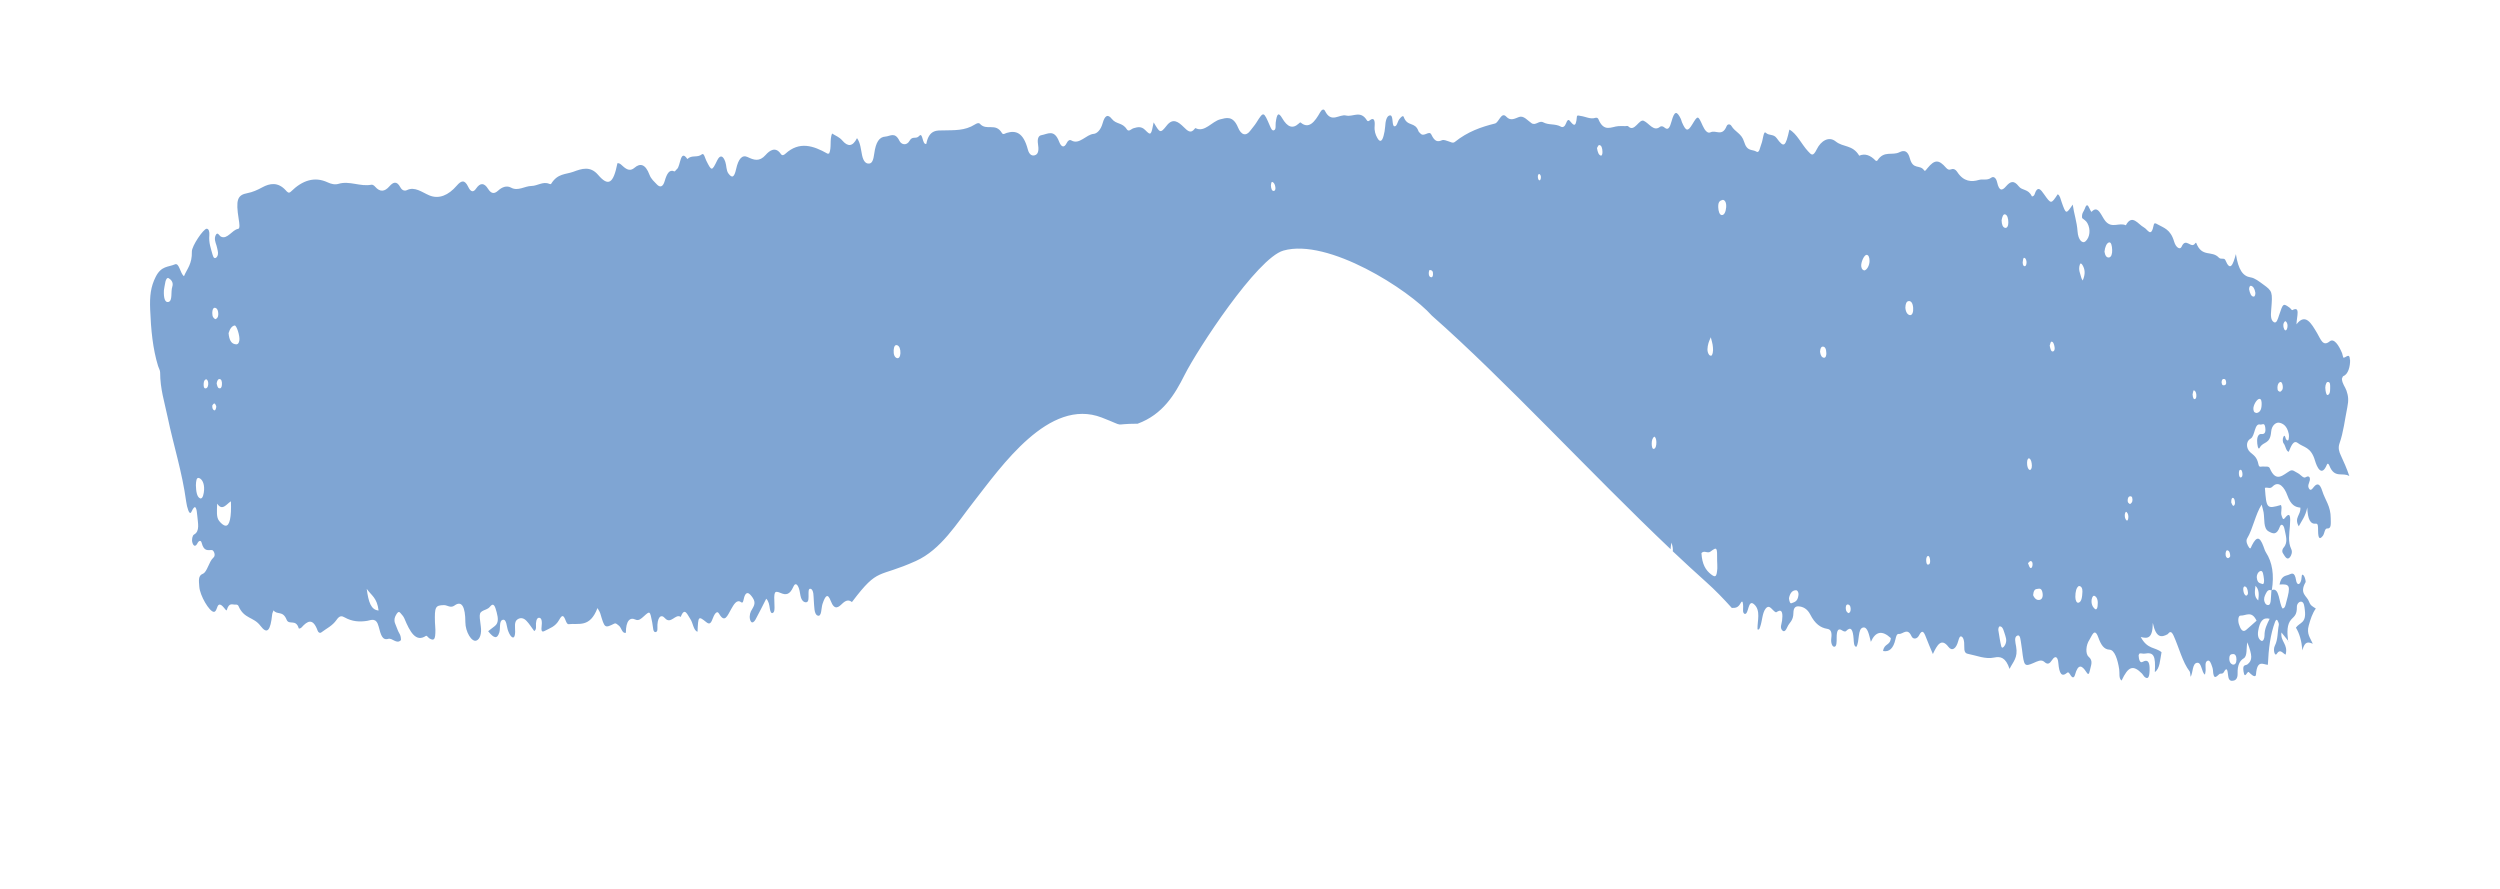
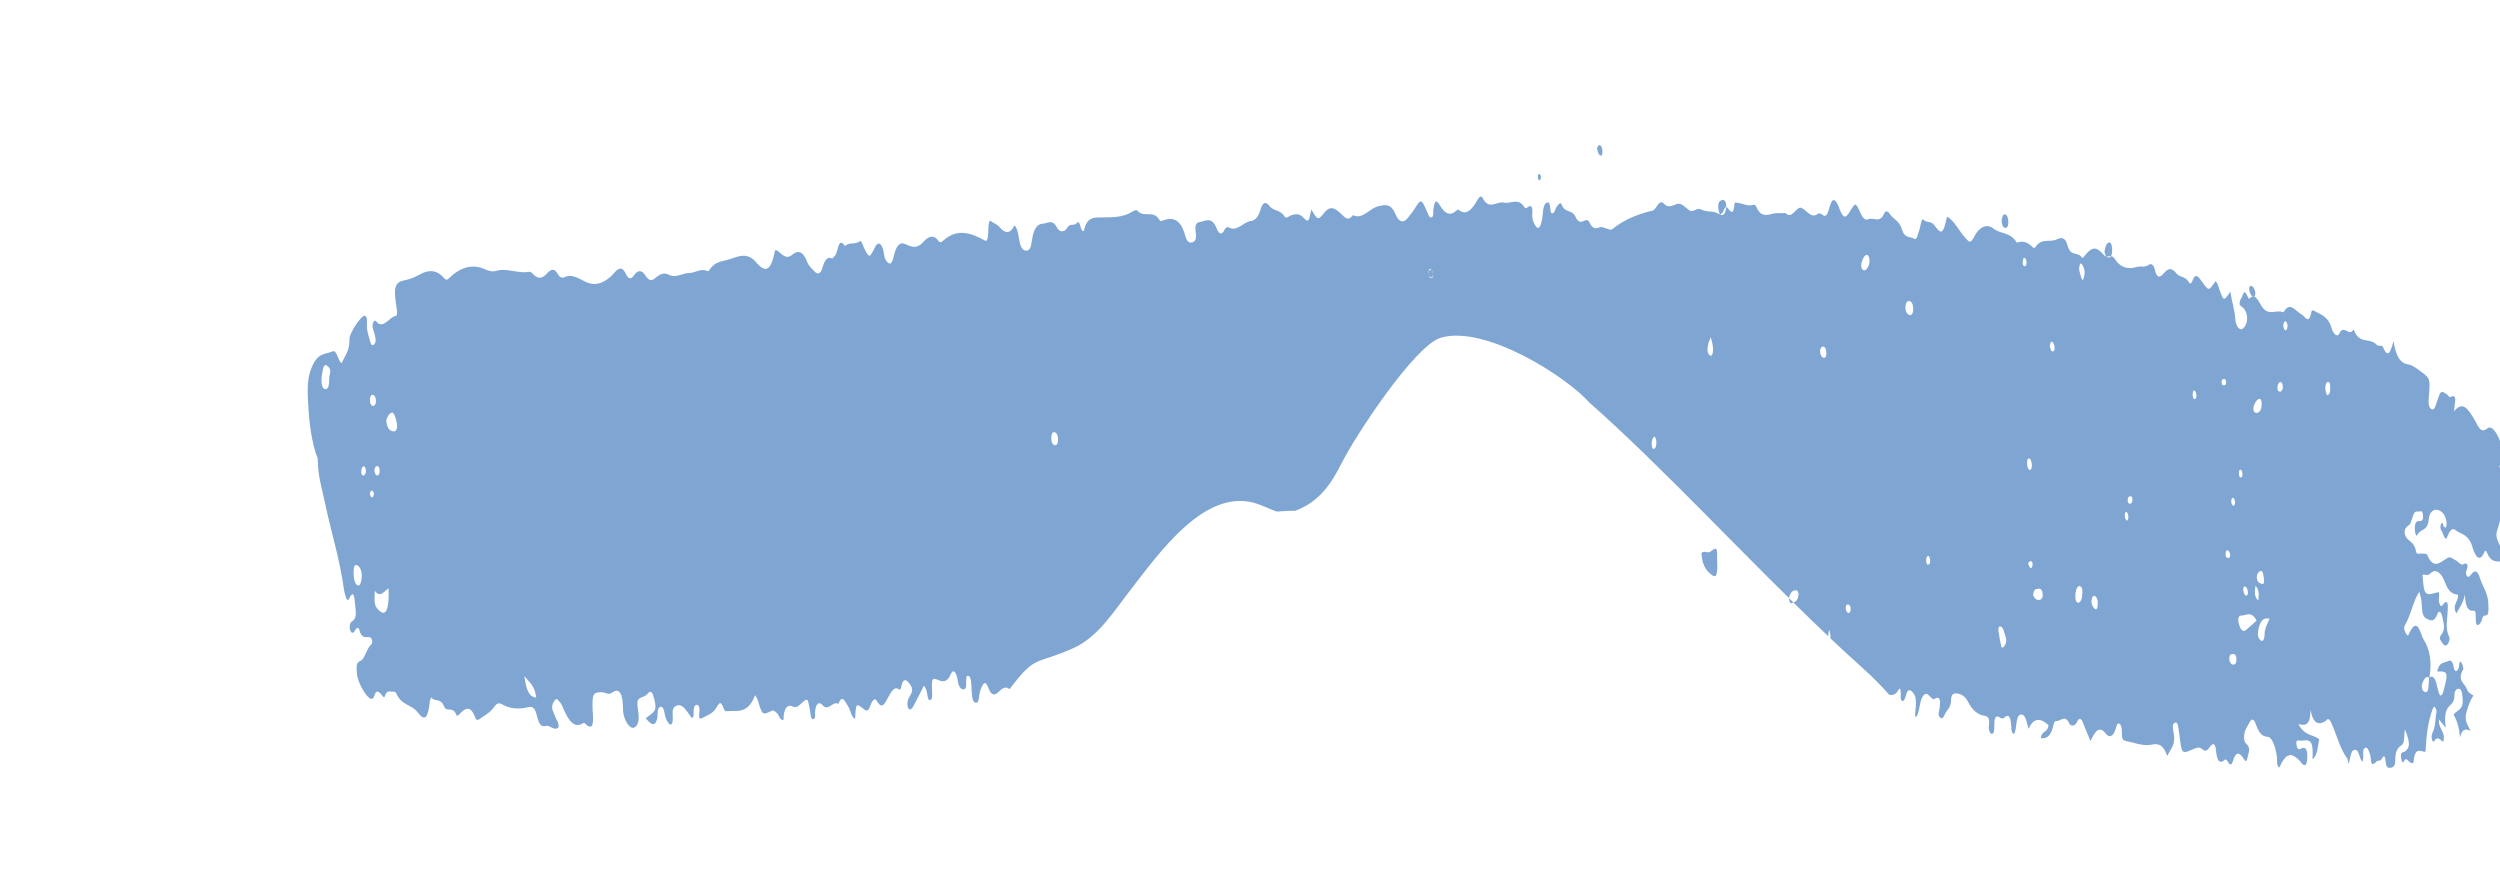
<svg xmlns="http://www.w3.org/2000/svg" id="a" viewBox="0 0 910.1 323.65">
  <defs>
    <style>.b{fill:#7fa5d3;}</style>
  </defs>
-   <path class="b" d="M833.1,233.39c-.05-.06-.09-.13-.14-.17,.01,.13,.02,.24,.03,.36l.11-.19Zm14.41-89.63c-.57,.28-.76-.71-.91-1.55-.29-1.55,.09-2.49,.49-3.08,.86-.27,1.19,.24,1.18,1.31-.02,1.28,.15,2.86-.76,3.31m-14.76-25.08c-.01,.92-.36,1.72-.87,1.58-.24-.06-.55-.84-.63-1.39-.15-.98,.2-1.61,.68-1.97,.49,.24,.84,.85,.83,1.78m-2.68,23.96c-.55-.14-1.04-.3-1-1.53,.02-.99,.34-1.69,.84-1.96,.55-.3,.93,.25,1.07,1.22,.22,1.52-.37,1.91-.91,2.27m-6.75,4.48c-.01,2.3-.83,3.11-1.9,3.24-.5-.14-1.01-.21-1.11-1.39-.12-1.44,1.3-3.79,2.24-3.76,.69,.02,.78,1.09,.77,1.91m-2.3-40.61c.1,.68-.19,1.44-.52,1.47-.98,.08-1.46-1.17-1.75-2.7,.03-.88,.36-1.33,.72-1.23,.76,.19,1.33,1.07,1.55,2.46m-3.84,106.99c.68,.08,1.01,.93,1.15,2.08,.09,.82-.22,1.14-.62,1.29-.62-.17-.97-.98-1.08-2.1-.07-.68,.13-1.33,.55-1.28m-.84-40.97c.03,.68-.12,1.25-.65,1.34-.27-.06-.56-.35-.63-1.12-.05-.68-.03-1.48,.36-1.66,.55-.25,.86,.46,.92,1.44m-.66,51.59c1.88,.11,3.98-1.97,5.79,1.86-1.41,1.25-2.59,2.34-3.79,3.35-1.26,1.07-2.09-.28-2.65-2.13-.39-1.28-.26-3.14,.65-3.08m5.39-10.84c1.35,1.34,1.32,3.09,1.02,5.32-1.55-1.26-1.3-3.12-1.02-5.32m.99,16.4c.57-3.46,1.74-5.03,4.18-4.4-1.02,2.1-1.88,3.69-1.88,6.14,0,1.06-.49,2.26-1.21,1.85-.86-.51-1.41-1.61-1.09-3.58m1.46-17.09c-.75-.33-1.76-.16-1.97-2.38,0-1.31,.62-1.97,1.11-2.24,1.2-.63,1.29,1.39,1.5,2.83,.13,.9,.02,2.08-.64,1.8m-9.37,27.48c0,1.28-.45,2.02-1.38,1.86-.56-.22-1.29-.77-1.22-2.38,.07-1.39,.81-1.42,1.42-1.44,.71-.03,1.19,.68,1.18,1.96m-.53-57.13c.05,.74-.35,1.33-.69,1.18-.28-.13-.49-.84-.68-1.18-.01-.93,.13-1.64,.51-1.69,.55-.08,.81,.82,.85,1.69m-1.73,19.52c0,.25-.58,.8-.86,.74-.43-.11-.89-.52-.83-1.67,.1-.62,.19-1.25,.65-1.18,.7,.09,1.02,.98,1.04,2.11m-1.48-63.32c.08,.87-.32,1.03-.64,1.1-.44,.09-.91,.11-1.03-1.04,.03-.74,.27-1.17,.64-1.23,.49-.08,.93,.08,1.03,1.17m-10.86,4.56c.07,.71-.07,1.4-.44,1.56-.56,.22-.83-.46-.92-1.69,.11-.41,.26-1.48,.4-1.47,.48,.02,.87,.6,.97,1.59m-23.25,38.12c.05,1.07-.44,1.39-.9,1.7-.41-.3-.96-.41-.83-1.64,.07-.69,.34-1.09,.72-1.17,.48-.11,.97-.03,1,1.1m-2.04,4.7c.42,.47,.66,1.2,.52,2.15-.09,.63-.34,1.14-.73,.69-.42-.46-.62-1.2-.52-2.16,.15-.6,.35-1.12,.73-.68m-5.34-95.57c.06,1.48-.31,2.71-1.19,2.81-.77,.08-1.38-.58-1.61-2.11,.18-1.72,.76-3.05,1.57-3.35,.89-.35,1.18,1.29,1.22,2.65m-5.3,129.72c-.12,1.07-.54,1.42-1.03,.99-.79-.69-1.33-1.77-1.14-3.38,.26-1.23,.68-1.56,1.17-1.28,.96,.55,1.21,1.91,1,3.66m-5.41-118.5c-.31-.58-.43-.71-.48-.9-.37-1.59-1.26-3.03-.55-4.97,.23-.65,.66-.24,.92,.19,.96,1.55,1.14,3.28,.1,5.68m-1.38,111.19c.91,.02,1.33,.88,1.28,2.08-.08,1.77-.27,3.77-1.47,4.01-.63,.13-1.11-.87-1.11-2.11,0-1.91,.37-3.46,1.29-3.98m-8.84-86.88c.12,.73-.1,1.34-.5,1.47-.79,.27-1.02-.85-1.28-2.1,.18-.47,.33-1.37,.55-1.42,.72-.16,1.06,.92,1.24,2.05m-4.39,89.49c.22,1.39-.24,2.19-.92,2.4-1.01,.3-1.9-.24-2.52-1.67,.13-1.66,.69-2.19,1.3-2.24,.81-.09,1.81-.63,2.15,1.52m-3.72-9.91c-.14,.69-.54,.98-.87,.6-.27-.3-.44-.95-.73-1.63,.4-.33,.69-.8,.98-.77,.53,.06,.86,.71,.63,1.8m-.19-36.54c.03,1.2-.5,1.74-.89,1.53-.57-.28-.89-1.36-.86-2.59-.01-1.12,.4-1.77,.86-1.53,.57,.32,.85,1.4,.89,2.59m-1.94-74.16c0,.69-.13,1.4-.49,1.53-.52,.19-.93-.32-.92-1.39,.02-.58,.26-1.61,.42-1.63,.47-.05,.87,.44,.99,1.48m-6.63-14.35c.01,1.33-.47,2.11-1.18,1.97-.86-.17-1.24-1.26-1.27-2.76,.22-1.2,.54-2.3,1.24-2.16,.85,.17,1.2,1.5,1.21,2.95m-1.07,150.54c.49,1.34,.36,2.59-.32,3.58-.38,.58-.96,1.12-1.21,.09-.45-1.82-.7-3.8-1.05-5.84-.01-.65,.19-1.33,.56-1.33,1.2-.02,1.49,2.02,2.02,3.49m-27.82-26.07c-.7,.35-.9-.24-.98-.92-.11-.95,0-1.88,.55-2.11,.38-.17,.68,.43,.79,1.12,.16,1.01,.01,1.77-.36,1.91m-5.76-93.36c.12,1.53-.34,2.75-1.17,2.64-.84-.11-1.54-1.03-1.67-2.68,.03-1.48,.45-2.29,1.09-2.41,.93-.19,1.62,.63,1.75,2.46m-15.88-17.09c0,1.64-.97,3.33-1.91,3.46-.5-.14-.97-.44-1.11-1.45-.2-1.45,1.06-4.25,1.95-4.23,.7,0,1.07,.93,1.07,2.23m-6.88,126.44c.08,.99-.22,1.61-.76,1.77-.45-.22-.91-.6-1-1.52-.1-.99,.16-1.7,.75-1.64,.48,.03,.94,.39,1.01,1.39m-8.84-92.93c.02,.9-.23,1.75-.85,1.72-.82-.06-1.28-.87-1.45-2.19,.09-1.2,.37-1.82,.93-1.86,.86-.09,1.34,.79,1.36,2.34m-10.14,88.07c-.28,2.53-1.55,2.57-2.55,3-.49,.22-.82-.74-.91-1.83,.44-2.19,1.44-2.89,2.57-2.9,.52-.02,1.01,.77,.9,1.74m-26.32-141.24c-.12,1.66-.7,3.05-1.66,2.92-.78-.09-1.18-1.39-1.24-2.86-.08-2.23,.8-2.41,1.68-2.68,.84,.09,1.32,1.14,1.21,2.62m-3.29,128.8c0,.92,.13,1.85,.07,2.75-.22,3.17-.69,3.41-2.29,2.16-1.93-1.5-3.27-3.63-3.49-7.75,1.1-1.12,2.18,.28,3.27-.52,2.45-1.82,2.47-1.67,2.44,3.36m-1.93-74.84c-.16,.3-.75,.17-.99-.16-.89-1.18-.64-2.78-.23-4.29,.15-.57,.41-1.04,.84-2.1,.37,1.48,.57,2.05,.66,2.68,.2,1.36,.33,2.81-.28,3.87m-20.19,31.66c.03,1.23-.28,2.32-.94,2.43-.57,.09-.75-.96-.76-1.91-.01-1.25,.33-2.11,.93-2.56,.58,.25,.74,1.14,.77,2.04m-19.63-105.65c.01,.66-.16,1.39-.57,1.31-.78-.17-1.19-1.25-1.42-2.76,.23-.35,.48-1.06,.75-1.07,.85-.06,1.23,1.04,1.25,2.53m-22.44,9.53c-.12,.71-.43,.99-.78,.62-.16-.19-.3-.69-.31-1.06-.01-.76,.2-1.22,.65-1.04,.35,.28,.55,.77,.44,1.48m-39.25,34.94c-.02,.71-.24,1.18-.66,1.12-.5-.06-.91-.44-.89-1.52,.02-.71,.27-1.17,.34-1.15,.85,.09,1.25,.44,1.21,1.55m-57.39-31.69c.12,.79-.13,1.31-.51,1.37-.76,.11-1.05-.77-1.11-2.02,.1-.68,.13-1.47,.66-1.18,.49,.27,.83,.88,.96,1.83m-136.5,60.46c-.04,1.17-.53,2.02-1.28,1.77-.84-.28-1.27-1.31-1.17-2.89,.08-1.26,.48-2.05,1.25-1.8,.87,.27,1.26,1.48,1.2,2.92m-189.96,93.66c-2.73-.21-3.69-3.01-4.32-7.89,1.78,2.53,3.73,3.19,4.32,7.89m-50.68-98.39c-.27,1.74-1.07,1.56-1.77,1.39-1.18-.28-1.96-1.5-2.16-3.98,.47-1.61,1.25-2.62,2.2-2.78,.72-.13,1.96,3.85,1.73,5.37m-3.08,58.62c.23,5.78-.47,9.06-1.97,8.89-.79-.08-1.63-.87-2.31-1.72-1.07-1.33-.82-3.5-.73-6.31,1.9,2.87,3.38,.14,5.02-.85m-3.29-42.33c-.09,1.04-.51,1.34-1.04,1.18-.54-.16-.71-.98-.87-1.8,.16-.93,.5-1.56,1-1.56,.72,0,1.03,.9,.91,2.18m-1.33-25.57c-.03,.95-.55,1.45-1.06,1.61-.62-.33-1.14-.85-1.12-2.27,.02-1.03,.27-1.86,.84-1.88,.86-.02,1.4,.93,1.34,2.54m-2.15,32.95c.21-.21,.52-.74,.78-.66,.27,.09,.69,.92,.65,1.23-.11,.79-.41,1.66-.98,1.12-.28-.25-.57-.71-.45-1.69m-1.51-7.58c-.07,.98-.49,1.44-1,1.44-.64-.02-.71-.92-.65-1.82,.06-.98,.44-1.42,.95-1.53,.54,.25,.77,1.01,.71,1.91m-1.5,38.32c-.08,1.28-.44,3.55-1.48,3.13-1.17-.49-1.46-2.65-1.51-4.75,.05-1.42,.16-2.98,1.14-2.64,1.17,.39,1.96,2.05,1.84,4.26m-11.57-73.9c-.64,1.82,.22,5.21-1.47,5.56-1.12,.24-1.73-1.28-1.59-4.23,.11-.63,.28-1.96,.56-3.19,.2-.84,.63-1.53,1.14-1.26,.83,.44,1.91,1.53,1.35,3.13m792.75,26.59c-.08-2.76-1.49-.71-2.33-.77-.19-.02-.31-1.12-.52-1.64-1.17-2.83-2.94-5.62-4.55-4.28-2.43,2-3.21-.76-4.56-3.05-2.08-3.49-4.23-7.43-7.5-3.17,.09-2.86,1.51-6.76-1.47-5.19-.27,.13-.64-.6-.99-.85-2.41-1.72-2.4-1.69-3.88,2.75-.44,1.33-.9,3.17-1.94,2.46-1.05-.71-1.12-2.18-.92-4.45,.55-6.55,.45-6.82-2.87-9.22-1.48-1.07-3.08-2.37-4.6-2.59-2.8-.41-4.49-2.71-5.38-8.48-1.07,3.91-2.04,6.47-3.81,2.23-.45-1.07-1.6-.09-2.41-.96-2.55-2.73-6.14,.09-8.22-5.33-.04-.09-.26-.06-.32,.05-1.48,2.43-3.41-2.34-5,1.31-.54,1.25-2.09,.38-2.74-1.89-1.31-4.5-3.81-4.97-6.07-6.27-.45-.25-1.14-.73-1.33,.21-.97,4.94-2.16,1.67-3.59,.93-2.09-1.09-4.26-5.07-6.57-.77-2.44-1.14-5.06,1.29-7.42-1.5-1.54-1.82-2.62-6.08-5.05-3.42-.11,.13-.57-.73-.79-1.25-.6-1.42-1.1-1.58-1.66,.08-.37,1.1-1.25,1.64-1,3.46,.63,.57,1.4,.92,1.9,1.82,1.29,2.27,.94,5.22-.68,6.66-1.11,.98-2.67-.52-2.88-3.6-.24-3.58-1.31-6.44-1.76-9.79-2.43,3.58-2.44,3.6-4.02-.85-.41-1.14-.63-2.54-1.45-2.9-2.39,3.61-2.4,3.63-4.92,.06-1.21-1.72-2.39-3.49-3.57,.14-.14,.41-.85,.73-.94,.51-1.32-2.78-3.48-1.94-4.76-3.61-1.83-2.38-3.11-1.72-4.64,.03-1.34,1.56-2.46,1.89-3.22-1.47-.38-1.72-1.34-2.3-2.18-1.67-1.46,1.1-2.97,.35-4.47,.79-2.64,.8-5.53,.68-7.85-2.87-.76-1.14-1.55-1.29-2.41-.95-.63,.25-1.14,0-1.72-.65-2.61-3-4.13-2.97-6.68,.13-.43,.51-.92,1.39-1.28,.84-1.54-2.27-4.02,0-5.18-4.36-.72-2.75-2.09-3.09-3.78-2.23-2.61,1.34-5.61-.74-8.01,2.98-.15,.24-.52,.25-.7,.06-1.88-1.94-3.84-2.7-5.94-1.77-2.45-4.09-5.79-2.95-8.59-5.21-2.44-1.97-5.34-.24-6.86,2.86-1.42,2.87-1.97,2.02-3.18,.74-2.32-2.46-4.13-6.52-6.8-7.89-1.4,6.36-1.99,6.76-4.62,3.11-1.18-1.63-2.68-.76-4.01-1.99-.79-.74-.98,2.7-1.56,4.07-.5,1.18-.71,3.5-1.8,2.83-1.52-.95-3.37,.11-4.49-3.58-.93-3.11-3.22-3.44-4.65-5.82-.37-.62-1.34-.8-1.72,.13-1.62,3.99-3.91,1.26-5.83,2.23-1.08,.54-2.08-.63-2.87-2.38-1.74-3.88-1.77-3.84-3.79-.52-1.64,2.73-2.32,2.59-3.78-.79-.15-.35-.22-.84-.39-1.17-1.48-3.06-2.33-2.95-3.38,.85-.6,2.16-1.19,3.46-2.52,2.32-.58-.49-1.17-.71-1.77-.24-2.25,1.75-3.88-1.36-5.82-2.24-1.74-.8-3.38,4.31-5.63,2.02-.29-.3-.72-.08-1.09-.09-.85-.02-1.69-.06-2.54,0-2.5,.17-5.26,2.4-7.29-2.6-.16-.41-.7-.54-1.03-.43-1.85,.63-3.64-.47-5.46-.69-.48-.06-1.26-.44-1.32,.3-.36,4.62-1.49,2.71-2.67,1.39-.5-.57-.92,.08-1.21,.88-.49,1.33-1.21,1.75-1.94,1.34-2.11-1.18-4.37-.47-6.43-1.58-1.54-.8-2.75,1.36-4.28,.3-1.43-.99-2.87-2.86-4.53-2.24-1.56,.58-3.08,1.56-4.63-.11-1.82-1.97-2.68,2.11-4.11,2.48-5.02,1.25-9.96,2.95-14.64,6.72-.72,.57-1.45,.02-2.17-.19-.84-.22-1.74-.76-2.53-.43-1.54,.66-2.59,.54-3.83-2.05-.83-1.77-2.72,1.18-4.08-.52-.2-.25-.49-.39-.61-.74-1.27-3.58-4.06-1.48-5.37-5.18-.28-.76-1.12,.19-1.63,.85-.66,.84-.87,3.01-1.99,2.49-.76-.99-.1-4.26-1.55-3.88-1.07,.27-1.49,2.08-1.6,4.14-.07,1.12-.3,2.26-.57,3.28-.58,2.21-1.41,2.38-2.32,.69-.63-1.15-1.09-2.43-.93-4.29,.18-2.23-.4-3-1.5-2.24-.47,.33-.94,.84-1.36,.14-2.31-3.71-5.03-1.09-7.52-1.69-2.57-.63-5.37,3-7.72-1.72-.44-.87-1.22-.38-1.68,.44-2.04,3.65-4.2,6.36-7.16,3.82-.16-.14-.47,.17-.69,.38-2.25,2.07-4.14,1.26-6.02-1.93-1.36-2.34-1.94-1.72-2.37,1.61-.13,1.03,.22,2.46-.65,2.78-.69,.24-1.06-.69-1.47-1.63-2.3-5.37-2.3-5.32-4.93-1.15-.64,1.04-1.4,1.82-2.09,2.78-1.7,2.4-3.46,1.66-4.57-1.01-1.84-4.48-4.32-3.52-6.5-2.98-3,.74-5.68,4.91-8.97,3.2-.09-.05-.23,.13-.33,.25-1.46,1.94-2.62,.68-4.02-.68-1.89-1.83-3.87-3.41-6.14-.52-2.37,3.03-2.5,2.67-4.76-1.15-.92,4.69-.99,4.91-3.08,2.79-1.45-1.47-2.82-1.07-4.26-.65-.83,.24-1.73,1.5-2.45,.36-1.61-2.54-3.81-1.69-5.44-3.77-1.51-1.96-2.6-1.09-3.32,1.52-.72,2.64-2.2,3.85-3.25,3.93-2.79,.21-5.24,4.1-8.15,2.4-.61-.35-1.21-.05-1.68,.9-1.04,2.13-2.09,1.34-2.79-.47-1.8-4.7-4.19-2.73-6.44-2.35-.98,.16-1.57,1.14-1.24,3.27,.27,1.69,.27,3.36-.84,3.91-1.15,.57-2.33,.09-2.87-1.99-1.66-6.33-4.48-6.96-7.65-6.03-.61,.17-1.32,.82-1.77,.06-2.36-3.95-5.55-.62-8.05-3.39-.43-.47-1.22-.08-1.78,.27-3.72,2.34-7.51,2.05-11.37,2.16-2.19,.05-5.33-.49-6.33,4.91-1.56,.47-1.18-4.51-2.62-2.87-1.13,1.29-2.41-.14-3.43,1.67-1.14,2.07-3.09,1.42-3.72,.11-1.67-3.44-3.43-1.66-5.17-1.56-2.17,.13-3.45,2.02-4.01,6.16-.28,2.05-.66,3.52-1.81,3.65-1.19,.14-2.13-.74-2.62-3-.45-2.1-.58-4.55-1.85-6.25-1.6,3.16-3.36,3.19-5.37,.84-1.1-1.28-2.46-1.72-3.71-2.53-.94,2.21-.1,5.19-1.06,7.26-.22,.02-.47,.16-.68,.03-5.09-2.87-10.17-4.56-15.23,.06-.61,.55-1.18,.84-1.71,.06-1.89-2.76-4.05-1.25-5.49,.39-2.32,2.64-4.34,1.83-6.59,.77-1.95-.93-3.34,.63-4.16,4.34-.69,3.13-1.47,3.46-2.82,1.64-.83-1.12-.66-2.9-1.12-4.21-.83-2.43-1.95-2.62-2.96-.54-1.93,3.96-2.01,3.98-3.95,.13-.49-.96-.86-2.95-1.61-2.35-1.73,1.39-3.64,.08-5.3,1.72-2.62-3.9-2.46,2.64-3.78,3.65-.34,.25-.71,.96-.98,.84-1.76-.84-2.71,.82-3.49,3.52-.65,2.26-1.75,2.4-2.85,1.23-.94-1.01-2.09-1.93-2.68-3.5-1.49-3.98-3.43-4.32-5.45-2.57-1.42,1.23-2.58,.79-3.84-.22-.78-.63-1.49-1.59-2.39-1.42-1.48,7.53-3.34,8.54-7.05,4.21-2.87-3.33-5.95-2.23-9.02-1.1-2.74,1.01-5.7,.54-8.04,4.36-.14,.22-.48,.13-.71,.03-2.22-.99-4.35,.76-6.44,.77-2.5,.02-4.92,2.02-7.49,.6-1.52-.84-3.22-.24-4.67,1.09-1.38,1.25-2.48,1.25-3.7-.68-1.38-2.21-2.84-2.24-4.33-.06-.99,1.47-1.96,1.29-2.88-.65-1.27-2.67-2.51-2.34-4.18-.39-3.02,3.5-6.5,4.99-10.01,3.5-2.68-1.14-5.24-3.28-8.08-1.91-.84,.41-1.77,.17-2.43-1.03-1.31-2.45-2.64-1.86-3.99-.32-1.71,1.97-3.41,2.15-5.17,.13-.4-.46-.93-.82-1.39-.73-3.99,.79-7.96-1.52-11.93-.33-1.38,.41-2.69,.06-4-.54-4.69-2.18-9.13-.79-13.34,3.36-.86,.84-1.34,.14-1.97-.54-2.74-2.95-5.67-2.54-8.5-.98-1.77,.96-3.51,1.74-5.34,2.08-3.73,.69-4.32,2.46-3.21,9.47,.22,1.39,.56,3.44-.2,3.55-2.19,.32-3.94,3.99-6.26,2.83-.64-.32-1.24-1.96-1.92-.52-.62,1.29-.09,2.56,.29,3.74,.19,.58,.3,1.26,.45,1.89,.23,.99,.09,1.86-.37,2.35-.62,.66-1.17,.41-1.5-.88-.6-2.26-1.44-4.31-1.18-7.12,.1-1.2-.18-2.34-.97-2.34-1.13-.02-5.45,6.28-5.39,8.33,.12,4.51-1.73,6.23-2.87,8.95-1.42-1.01-1.71-5-3.3-4.31-2.38,1.03-4.96,.49-6.99,4.53-1.83,3.63-2.22,6.96-2.02,11.93,.3,7.34,.93,14.22,2.89,20.58,.24,.77,.74,1.53,.74,2.3,0,6.01,1.61,10.87,2.72,16.22,2.16,10.39,5.3,19.98,6.77,30.87,.15,1.09,.41,2.19,.75,3.09,.24,.65,.69,1.56,1.18,.51,1.48-3.24,1.9-1.07,2.11,1.55,.2,2.57,1.03,5.59-1.2,6.79-.58,.32-.91,1.86-.59,2.92,.43,1.45,1.19,1.53,1.83,.27,.51-1.03,1.27-1.25,1.54-.21,.85,3.28,2.27,2.62,3.73,2.65,.66,.03,1.54,1.91,.57,2.75-1.66,1.39-2.26,5.26-3.86,5.89-1.83,.71-1.42,2.64-1.3,4.67,.22,3.31,3.64,9.03,5.24,9.19,1.13,.11,1.12-2.26,1.92-2.59,1.2-.51,2.64,2.7,2.86,1.94,.84-2.95,2.08-1.86,3.21-1.99,.34-.03,.85,.06,1.03,.49,2.04,4.8,5.49,3.88,8.01,7.24,2.5,3.33,3.66,1.66,4.27-4.18,.03-.41,.24-.76,.48-1.45,1.41,1.8,3.36-.06,4.78,3.41,.86,2.11,3.36-.44,4.41,3.14,.06,.19,.72,0,1.02-.33,2.12-2.38,4.13-3.61,5.86,1.18,.27,.73,.85,.99,1.34,.62,1.89-1.44,4-2.34,5.56-4.58,1.13-1.63,1.92-1.45,2.95-.87,2.68,1.52,5.39,1.69,8.17,1.25,1.47-.24,3.31-1.39,4.21,2.13,.75,2.9,1.3,5.08,3.48,4.42,1.47-.44,3.08,2.13,4.63,.44-.02-1.99-.7-2.41-1.06-3.31-.36-.92-.73-1.83-1.1-2.78-.44-1.2-.15-2.19,.33-3.01,.44-.77,.94-1.59,1.61-.77,.51,.63,1.11,1.17,1.47,2.04,2.01,4.85,4.16,8.78,7.83,6.31,.35-.24,.87,.71,1.34,.96,1.69,.95,2.11,.33,2.11-3.09,0-.93-.14-1.85-.16-2.76-.17-5.75,.18-6.22,3.25-6.31,1.28-.03,2.41,1.23,3.88,.14,2.62-1.93,3.94,.47,3.94,6.09,0,3.46,2.29,7.31,3.99,6.69,1.33-.47,1.99-2.56,1.63-5.16-.7-5.15-.7-5.13,1.98-6.22,.47-.19,.96-.47,1.35-.96,1.41-1.75,1.89-.02,2.45,2.04,.59,2.19,.71,3.93-.71,5.02-.78,.58-1.55,1.2-2.4,1.86,2.19,2.73,3.31,2.86,4.08,.43,.45-1.47-.15-4.17,1.17-4.56,1.54-.47,1.43,2.6,2.06,4.1,.23,.54,.45,1.12,.75,1.52,.87,1.2,1.7,1.26,1.77-1.22,.03-1.78-.45-3.71,.86-4.58,1.11-.74,2.22-.51,3.2,.47,1.06,1.07,1.99,2.6,2.89,3.8,.54-.36,.7-.92,.64-1.66-.12-1.59,.19-3.09,.99-3.19,1.18-.13,1.27,1.52,1.04,3.39-.24,1.96,.57,1.7,1.08,1.42,1.87-1.01,3.93-1.52,5.34-4.07,1.02-1.82,1.52-1.83,2.27,.06,.29,.76,.63,1.59,1.14,1.53,3.7-.43,7.76,1.42,10.52-5.86,.36,.69,.81,1.22,1.03,1.96,1.6,5.38,1.59,5.43,5.07,3.71,.68-.33,1.14,.33,1.7,.73,.9,.63,1.22,3.06,2.55,2.57-.02-4.4,1.54-5.71,3.41-4.81,1.28,.62,2.17-.33,3.09-1.14,2.26-2.02,2.24-2.16,3.08,2.16,.18,.85,.22,1.8,.4,2.65,.14,.69,.5,1.01,.89,.9,.36-.11,.65-.32,.61-1.29-.19-4.07,1.28-5.45,2.72-3.79,2.17,2.48,3.85-1.78,5.77-.44,1.45-3.85,2.46-.68,3.53,.84,.93,1.33,1.13,4.2,2.58,4.55,.26-5.74,.27-5.82,3.28-3.41,.98,.77,1.56,.47,2.15-1.14,.57-1.56,1.56-3.46,2.39-2.04,2.1,3.65,3.02,.8,4.44-1.66,.85-1.47,1.99-3.69,3.57-2.51,.35,.27,.69,.28,.85-.55,.83-4.29,2.32-2.67,3.45-.98,1.4,2.1,.05,3.38-.69,4.86-.52,1.06-.65,2.75-.01,3.72,.48,.74,1.24,.08,1.66-.69,1.36-2.49,2.65-5.13,3.92-7.61,.91,.9,1.11,2.21,1.31,3.57,.13,.87,.42,1.86,1,1.64,.79-.28,.73-1.66,.69-2.73-.23-5.08-.12-5.57,2.27-4.56,1.84,.79,3.3,.73,4.6-2.27,.72-1.67,1.56-.88,2.08,.74,.31,.96,.39,2.21,.69,3.17,.41,1.28,1.18,1.78,1.89,1.74,1.06-.06,.86-1.77,.87-3.11,.01-.9-.02-1.93,.71-1.81,.57,.08,.89,.82,1.03,1.69,.14,.87,.1,1.83,.19,2.75,.18,2,.06,4.73,1.31,5.29,1.6,.69,1.33-2.65,1.85-4.21,1.1-3.25,1.92-3.93,3.01-1.06,1.39,3.63,2.89,2.18,4.15,.98,1.32-1.25,2.34-1.55,3.55-.6,.07-.09,.14-.17,.21-.27,9.53-12.58,9.09-8.36,23.08-14.69,9.17-4.14,14.86-13.68,20.92-21.4,10.18-13.01,27.56-38.23,46.75-30.81,9.54,3.71,3.16,2.24,13.05,2.24,9.18-3.38,13.5-10.59,17.1-17.77,4.68-9.3,26.39-42.52,35.95-45.25,16.27-4.64,45.7,14.25,54.05,23.67,26.3,23.14,57.97,57.58,86.91,85.02,.01-.69,.16-1.45,.3-2.38,.42,1.17,.62,2.13,.5,3.16,4.13,3.9,8.2,7.65,12.19,11.22,3.21,2.86,6.28,6.04,9.29,9.39,1.12,.02,2.24,.06,3.17-1.66,.85-1.58,.94,.09,.97,1.15,.02,1.1-.3,2.35,.6,2.7,1.49,.19,1.09-5.49,3.35-3.54,2.58,2.24,1.17,6.12,1.27,9.15,.65,.32,.78-.41,.98-.96,.76-2.07,.74-4.96,1.95-6.53,1.47-1.93,2.48,.74,3.71,1.26,.22,.08,.48-.17,.71-.3,1.76-.98,1.89,1.07,1.6,3.36-.16,1.28-.87,2.54,.07,3.54,.76,.79,1.34-.06,1.87-1.26,.74-1.69,2.16-2.15,2.19-5.13,.02-1.86,.78-2.4,1.83-2.35,1.66,.08,3.25,.92,4.3,2.97,1.74,3.44,3.78,4.83,6.15,5.21,1.17,.19,1.85,.92,1.5,3.5-.21,1.59,.33,3.03,1.07,3.03,.96,.02,.89-1.93,.89-3.2-.01-2.95,.64-3.68,2.05-2.71,.43,.28,1.05,.54,1.4,.17,1.77-1.81,2.48-.46,2.72,2.84,.09,1.25,.06,2.76,.98,2.95,1.28-1.89,.39-6.61,2.46-7.05,1.69-.36,2.2,2.76,2.84,5.21q2.55-5.76,7.27-1.36c-.24,2.84-2.41,1.83-2.82,4.7q3.39,.66,4.5-4.25c.26-1.14,.48-2.05,1.26-1.97,1.52,.14,3.09-2.46,4.6,.85,.54,1.2,2.01,1.1,2.73-.32,1.12-2.21,1.75-1.37,2.5,.63,.77,2.07,1.64,3.99,2.54,6.16,1.55-3.33,3.1-6,5.67-2.6,1.25,1.64,2.78,.79,3.56-2.13,.32-1.14,.6-2.04,1.34-1.56,.51,.33,.72,1.18,.82,2.13,.16,1.63-.37,3.74,1.24,4.06,3.24,.62,6.46,2.08,9.73,1.37,2.24-.47,4.16-.06,5.55,4.15,1.28-2.64,3.13-4.02,2.39-8.18-.28-1.58-.79-3.41,.42-3.95,1.14-.52,1.2,1.7,1.45,3.17,.12,.66,.21,1.34,.29,2,.72,5.98,.87,6.22,4.15,4.81,1.33-.57,2.82-1.45,3.94-.43,1.28,1.18,1.98,.65,2.92-.76,.93-1.42,1.99-1.4,2.2,1.17,.34,4.01,1.25,5.24,3.24,3.54,.49-.41,.9,.43,1.27,1.01,.55,.87,1.2,1.03,1.55-.21,1.15-4.17,2.55-3.52,4.13-1.03,.56,.9,.97,1.12,1.29-.57,.36-1.89,1.35-3.47-.47-5.03-1.18-1.01-1.01-4.21,.31-6.14,.84-1.23,1.84-4.72,3.21-.93,.99,2.76,2.05,4.44,4.13,4.53,1.83,.06,2.96,3.61,3.5,7.12,.21,1.45-.22,3.36,.87,4.12,2.44-5.22,4.18-5.82,7.44-2.53,.33,.33,.58,.88,.91,1.17,1.25,1.07,1.78,.19,1.85-2.34,.09-2.73-.48-3.9-1.93-3.39-.58,.21-1.2,.87-1.7-.17-.22-.44-.33-1.18-.37-1.83-.01-.24,.27-.79,.43-.8,.6-.06,1.21,.17,1.8,.08,3.27-.6,4.02,.74,3.67,6.71,1.84-1.2,1.89-4.36,2.44-7.23-2.34-1.93-5.12-.93-7.57-5.54,2.54,.69,4.36,.57,4.39-5.13,1.2,5.67,3.22,5.3,5.38,4.14,.22-.13,.41-.51,.64-.65,.68-.41,1.13,.24,1.56,1.18,1.96,4.29,3.24,9.67,5.83,12.99,.23,.3,.23,1.26,.35,1.91l-.03,.13c.97-1.45,.56-5.1,2.51-5.18,1.61-.06,1.51,3.63,2.76,4.31,.12-.76,.23-1.18,.24-1.61,.02-1.29-.34-2.97,.64-3.42,.85-.41,1.31,.9,1.7,2.08,.13,.39,.29,.82,.31,1.25,.21,3.84,1.18,2.51,2.33,1.52,.45-.39,1.15,.17,1.67-.76,1.03-1.89,1.32-.88,1.53,1.26,.2,2.07,1.18,2.07,2.04,1.86,.77-.17,1.47-.87,1.41-2.59-.08-3.09,.82-4.67,2.22-5.51,1.4-.84,.87-3.65,1.32-5.84,1.89,4.89,1.89,6.53,.09,8-.72,.58-1.89-.14-1.48,2.57,.5,3.28,1.32-.33,1.96,.3,.42,.43,.85,.82,1.29,1.14,.47,.33,1.21,.63,1.3-.32,.42-5.56,2.68-3.55,4.32-3.5,.26-5.92,.92-11.06,2.6-15.58,.22-.57,.54-1.09,.89-.6,.24,.35,.58,1.23,.51,1.59-.51,2.49-.3,5.41-1.43,7.59-.82,1.58,.01,4.04,.63,3.05,1.33-2.13,2.27-.09,3.27,.25,.99-3.88-1.96-4.64-1.53-8.07,.89,1.09,1.66,2.04,2.41,2.98-.35-3.03-.48-5.98,1.25-7.81,.99-1.04,2.01-1.59,1.96-4.47-.02-1.18,.92-2.1,1.73-1.89,.9,.24,1,1.66,1.17,3.05,.61,4.88-1.87,4.39-3.25,6.39,1.31,2.13,2.04,4.73,2.37,8.24,.87-3.57,2.29-2.98,3.78-2.38-.94-2.16-2.33-3.61-1.49-6.61,.62-2.27,1.33-4.5,2.59-6.22-1.12-.74-1.92-.98-2.47-2.51-.78-2.16-3.65-2.89-1.24-7.12,.11-.17-.28-1.83-.62-2.27-1-1.29-.76,.69-.97,1.5-.58,2.19-1.63,1.77-1.88,.17-.55-3.54-1.77-2.37-2.86-2-1.19,.38-2.57,.44-3.18,3.49,3.84-.28,4.11,.44,2.47,6.38-.24,.9-.4,2.26-1.36,2.35-1.38-1.83-1.05-7.89-3.91-6.72-.01,.08-.01,.16-.02,.24-.05-.03-.08-.03-.13-.05-.07,1.06-.16,2.11-.21,3.17-.07,1.25-.29,2.15-1.06,2.11-.5-.02-.94-.36-1.22-1.14-.42-1.2,.01-2.07,.4-2.92,.57-1.28,1.27-1.7,2.1-1.23,.01-.05,.01-.11,.01-.16,.06-.03,.09-.02,.14-.03,.87-5.48,.22-10.07-2.19-13.75-.36-.57-.6-1.44-.89-2.19-1.33-3.52-2.43-3.69-4.16-.35-.35,.68-.48,1.61-1.04,.84-.59-.82-1.33-2.34-.7-3.36,2.09-3.46,2.99-8.76,5.26-12.28,.3,1.18,.58,1.97,.72,2.84,.4,2.48-.15,5.81,1.8,6.9,1.55,.85,2.95,1.55,4.12-1.72,.44-1.23,1.4-.73,1.7,.95,.41,2.24,1.39,4.69-.29,6.63-.49,.57-.77,1.37-.29,2.11,.71,1.09,1.46,2.73,2.54,1.45,.52-.63,.99-1.93,.5-2.92-1.29-2.67-.72-5.6-.51-8.44,.26-3.31,.21-5.52-1.92-2.83-.63,.79-.81-.22-1.09-.93-.49-1.23,.35-2.73-.26-3.9-5.13,1.48-5.28,1.33-5.83-6.23,.91-.36,1.83,.52,2.76-.46,2.3-2.4,4.4,.36,5.4,3.14,1.31,3.65,2.89,4.32,4.75,4.51,.27,2.64-2.4,3.65-.58,6.8,1.07-2.05,2.4-3.52,3.1-6.85,.14,4.29,1.11,6.16,3.2,5.89,.77-.09,.72,1.22,.73,2.49,.03,2.97,.56,3.42,1.74,1.93,.6-.76,.66-2.75,1.55-2.67,1.62,.16,1.32-1.82,1.32-3.68,.01-4.51-2.05-6.64-3.08-9.96-.76-2.41-1.67-3.14-3.01-1.56-.58,.69-1.29,1.88-1.94,.44-.57-1.31,.77-2.29,.38-3.76-.7-1.06-1.42,.19-2.09-.05-.83-.28-1.56-1.33-2.39-1.67-.89-.38-1.66-1.36-2.78-.71-2.41,1.39-4.99,4.47-7.29-.99-.37-.88-1.62-.49-2.47-.62-.58-.09-1.39,.55-1.64-.76-.54-2.73-1.74-3.33-2.96-4.4-1.63-1.44-1.64-4.07,.09-4.99,1.67-.88,1.35-5.71,3.49-5.13,.66,.17,1.55-.87,1.83,.92,.36,2.26-.4,2.64-1.45,2.53-.76-.08-1.46,.69-1.49,2.38-.02,1.29,.36,3.76,.96,2.6,1.24-2.41,3.78-1.04,4.15-5.81,.2-2.48,1.89-3.46,2.86-3.3,1.32,.22,2.93,1.04,3.55,4.07,.12,.58,.1,1.42-.03,1.97-.2,.74-.55,.43-.89,.08-.34-.36-.4-2.07-1-1.01-.37,.66-.35,1.94,.07,2.45,.69,.84,.83,2.81,1.84,3.05,.84-1.99,1.69-4.43,3.28-3.22,2.18,1.69,4.81,1.37,6.28,6.41,.64,2.21,2.38,6.25,4.33,1.48,.27-.65,.68-.25,.91,.36,1.89,4.85,4.83,2.27,7.26,3.8-.93-2.79-2.01-5.19-3.1-7.54-.61-1.29-1.06-2.7-.48-4.34,1.44-4.02,1.94-8.7,2.84-13.1,.55-2.68,.37-4.18-.29-6.11-.51-1.5-1.51-2.37-1.68-4.32,.17-.36,.31-.9,.49-.96,1.77-.62,2.57-3.49,2.5-5.97" />
+   <path class="b" d="M833.1,233.39c-.05-.06-.09-.13-.14-.17,.01,.13,.02,.24,.03,.36l.11-.19Zm14.41-89.63c-.57,.28-.76-.71-.91-1.55-.29-1.55,.09-2.49,.49-3.08,.86-.27,1.19,.24,1.18,1.31-.02,1.28,.15,2.86-.76,3.31m-14.76-25.08c-.01,.92-.36,1.72-.87,1.58-.24-.06-.55-.84-.63-1.39-.15-.98,.2-1.61,.68-1.97,.49,.24,.84,.85,.83,1.78m-2.68,23.96c-.55-.14-1.04-.3-1-1.53,.02-.99,.34-1.69,.84-1.96,.55-.3,.93,.25,1.07,1.22,.22,1.52-.37,1.91-.91,2.27m-6.75,4.48c-.01,2.3-.83,3.11-1.9,3.24-.5-.14-1.01-.21-1.11-1.39-.12-1.44,1.3-3.79,2.24-3.76,.69,.02,.78,1.09,.77,1.91m-2.3-40.61c.1,.68-.19,1.44-.52,1.47-.98,.08-1.46-1.17-1.75-2.7,.03-.88,.36-1.33,.72-1.23,.76,.19,1.33,1.07,1.55,2.46m-3.84,106.99c.68,.08,1.01,.93,1.15,2.08,.09,.82-.22,1.14-.62,1.29-.62-.17-.97-.98-1.08-2.1-.07-.68,.13-1.33,.55-1.28m-.84-40.97c.03,.68-.12,1.25-.65,1.34-.27-.06-.56-.35-.63-1.12-.05-.68-.03-1.48,.36-1.66,.55-.25,.86,.46,.92,1.44m-.66,51.59c1.88,.11,3.98-1.97,5.79,1.86-1.41,1.25-2.59,2.34-3.79,3.35-1.26,1.07-2.09-.28-2.65-2.13-.39-1.28-.26-3.14,.65-3.08m5.39-10.84c1.35,1.34,1.32,3.09,1.02,5.32-1.55-1.26-1.3-3.12-1.02-5.32m.99,16.4c.57-3.46,1.74-5.03,4.18-4.4-1.02,2.1-1.88,3.69-1.88,6.14,0,1.06-.49,2.26-1.21,1.85-.86-.51-1.41-1.61-1.09-3.58m1.46-17.09c-.75-.33-1.76-.16-1.97-2.38,0-1.31,.62-1.97,1.11-2.24,1.2-.63,1.29,1.39,1.5,2.83,.13,.9,.02,2.08-.64,1.8m-9.37,27.48c0,1.28-.45,2.02-1.38,1.86-.56-.22-1.29-.77-1.22-2.38,.07-1.39,.81-1.42,1.42-1.44,.71-.03,1.19,.68,1.18,1.96m-.53-57.13c.05,.74-.35,1.33-.69,1.18-.28-.13-.49-.84-.68-1.18-.01-.93,.13-1.64,.51-1.69,.55-.08,.81,.82,.85,1.69m-1.73,19.52c0,.25-.58,.8-.86,.74-.43-.11-.89-.52-.83-1.67,.1-.62,.19-1.25,.65-1.18,.7,.09,1.02,.98,1.04,2.11m-1.48-63.32c.08,.87-.32,1.03-.64,1.1-.44,.09-.91,.11-1.03-1.04,.03-.74,.27-1.17,.64-1.23,.49-.08,.93,.08,1.03,1.17m-10.86,4.56c.07,.71-.07,1.4-.44,1.56-.56,.22-.83-.46-.92-1.69,.11-.41,.26-1.48,.4-1.47,.48,.02,.87,.6,.97,1.59m-23.25,38.12c.05,1.07-.44,1.39-.9,1.7-.41-.3-.96-.41-.83-1.64,.07-.69,.34-1.09,.72-1.17,.48-.11,.97-.03,1,1.1m-2.04,4.7c.42,.47,.66,1.2,.52,2.15-.09,.63-.34,1.14-.73,.69-.42-.46-.62-1.2-.52-2.16,.15-.6,.35-1.12,.73-.68m-5.34-95.57c.06,1.48-.31,2.71-1.19,2.81-.77,.08-1.38-.58-1.61-2.11,.18-1.72,.76-3.05,1.57-3.35,.89-.35,1.18,1.29,1.22,2.65m-5.3,129.72c-.12,1.07-.54,1.42-1.03,.99-.79-.69-1.33-1.77-1.14-3.38,.26-1.23,.68-1.56,1.17-1.28,.96,.55,1.21,1.91,1,3.66m-5.41-118.5c-.31-.58-.43-.71-.48-.9-.37-1.59-1.26-3.03-.55-4.97,.23-.65,.66-.24,.92,.19,.96,1.55,1.14,3.28,.1,5.68m-1.38,111.19c.91,.02,1.33,.88,1.28,2.08-.08,1.77-.27,3.77-1.47,4.01-.63,.13-1.11-.87-1.11-2.11,0-1.91,.37-3.46,1.29-3.98m-8.84-86.88c.12,.73-.1,1.34-.5,1.47-.79,.27-1.02-.85-1.28-2.1,.18-.47,.33-1.37,.55-1.42,.72-.16,1.06,.92,1.24,2.05m-4.39,89.49c.22,1.39-.24,2.19-.92,2.4-1.01,.3-1.9-.24-2.52-1.67,.13-1.66,.69-2.19,1.3-2.24,.81-.09,1.81-.63,2.15,1.52m-3.72-9.91c-.14,.69-.54,.98-.87,.6-.27-.3-.44-.95-.73-1.63,.4-.33,.69-.8,.98-.77,.53,.06,.86,.71,.63,1.8m-.19-36.54c.03,1.2-.5,1.74-.89,1.53-.57-.28-.89-1.36-.86-2.59-.01-1.12,.4-1.77,.86-1.53,.57,.32,.85,1.4,.89,2.59m-1.94-74.16c0,.69-.13,1.4-.49,1.53-.52,.19-.93-.32-.92-1.39,.02-.58,.26-1.61,.42-1.63,.47-.05,.87,.44,.99,1.48m-6.63-14.35c.01,1.33-.47,2.11-1.18,1.97-.86-.17-1.24-1.26-1.27-2.76,.22-1.2,.54-2.3,1.24-2.16,.85,.17,1.2,1.5,1.21,2.95m-1.07,150.54c.49,1.34,.36,2.59-.32,3.58-.38,.58-.96,1.12-1.21,.09-.45-1.82-.7-3.8-1.05-5.84-.01-.65,.19-1.33,.56-1.33,1.2-.02,1.49,2.02,2.02,3.49m-27.82-26.07c-.7,.35-.9-.24-.98-.92-.11-.95,0-1.88,.55-2.11,.38-.17,.68,.43,.79,1.12,.16,1.01,.01,1.77-.36,1.91m-5.76-93.36c.12,1.53-.34,2.75-1.17,2.64-.84-.11-1.54-1.03-1.67-2.68,.03-1.48,.45-2.29,1.09-2.41,.93-.19,1.62,.63,1.75,2.46m-15.88-17.09c0,1.64-.97,3.33-1.91,3.46-.5-.14-.97-.44-1.11-1.45-.2-1.45,1.06-4.25,1.95-4.23,.7,0,1.07,.93,1.07,2.23m-6.88,126.44c.08,.99-.22,1.61-.76,1.77-.45-.22-.91-.6-1-1.52-.1-.99,.16-1.7,.75-1.64,.48,.03,.94,.39,1.01,1.39m-8.84-92.93c.02,.9-.23,1.75-.85,1.72-.82-.06-1.28-.87-1.45-2.19,.09-1.2,.37-1.82,.93-1.86,.86-.09,1.34,.79,1.36,2.34m-10.14,88.07c-.28,2.53-1.55,2.57-2.55,3-.49,.22-.82-.74-.91-1.83,.44-2.19,1.44-2.89,2.57-2.9,.52-.02,1.01,.77,.9,1.74m-26.32-141.24c-.12,1.66-.7,3.05-1.66,2.92-.78-.09-1.18-1.39-1.24-2.86-.08-2.23,.8-2.41,1.68-2.68,.84,.09,1.32,1.14,1.21,2.62m-3.29,128.8c0,.92,.13,1.85,.07,2.75-.22,3.17-.69,3.41-2.29,2.16-1.93-1.5-3.27-3.63-3.49-7.75,1.1-1.12,2.18,.28,3.27-.52,2.45-1.82,2.47-1.67,2.44,3.36m-1.93-74.84c-.16,.3-.75,.17-.99-.16-.89-1.18-.64-2.78-.23-4.29,.15-.57,.41-1.04,.84-2.1,.37,1.48,.57,2.05,.66,2.68,.2,1.36,.33,2.81-.28,3.87m-20.19,31.66c.03,1.23-.28,2.32-.94,2.43-.57,.09-.75-.96-.76-1.91-.01-1.25,.33-2.11,.93-2.56,.58,.25,.74,1.14,.77,2.04m-19.63-105.65c.01,.66-.16,1.39-.57,1.31-.78-.17-1.19-1.25-1.42-2.76,.23-.35,.48-1.06,.75-1.07,.85-.06,1.23,1.04,1.25,2.53m-22.44,9.53c-.12,.71-.43,.99-.78,.62-.16-.19-.3-.69-.31-1.06-.01-.76,.2-1.22,.65-1.04,.35,.28,.55,.77,.44,1.48m-39.25,34.94c-.02,.71-.24,1.18-.66,1.12-.5-.06-.91-.44-.89-1.52,.02-.71,.27-1.17,.34-1.15,.85,.09,1.25,.44,1.21,1.55c.12,.79-.13,1.31-.51,1.37-.76,.11-1.05-.77-1.11-2.02,.1-.68,.13-1.47,.66-1.18,.49,.27,.83,.88,.96,1.83m-136.5,60.46c-.04,1.17-.53,2.02-1.28,1.77-.84-.28-1.27-1.31-1.17-2.89,.08-1.26,.48-2.05,1.25-1.8,.87,.27,1.26,1.48,1.2,2.92m-189.96,93.66c-2.73-.21-3.69-3.01-4.32-7.89,1.78,2.53,3.73,3.19,4.32,7.89m-50.68-98.39c-.27,1.74-1.07,1.56-1.77,1.39-1.18-.28-1.96-1.5-2.16-3.98,.47-1.61,1.25-2.62,2.2-2.78,.72-.13,1.96,3.85,1.73,5.37m-3.08,58.62c.23,5.78-.47,9.06-1.97,8.89-.79-.08-1.63-.87-2.31-1.72-1.07-1.33-.82-3.5-.73-6.31,1.9,2.87,3.38,.14,5.02-.85m-3.29-42.33c-.09,1.04-.51,1.34-1.04,1.18-.54-.16-.71-.98-.87-1.8,.16-.93,.5-1.56,1-1.56,.72,0,1.03,.9,.91,2.18m-1.33-25.57c-.03,.95-.55,1.45-1.06,1.61-.62-.33-1.14-.85-1.12-2.27,.02-1.03,.27-1.86,.84-1.88,.86-.02,1.4,.93,1.34,2.54m-2.15,32.95c.21-.21,.52-.74,.78-.66,.27,.09,.69,.92,.65,1.23-.11,.79-.41,1.66-.98,1.12-.28-.25-.57-.71-.45-1.69m-1.51-7.58c-.07,.98-.49,1.44-1,1.44-.64-.02-.71-.92-.65-1.82,.06-.98,.44-1.42,.95-1.53,.54,.25,.77,1.01,.71,1.91m-1.5,38.32c-.08,1.28-.44,3.55-1.48,3.13-1.17-.49-1.46-2.65-1.51-4.75,.05-1.42,.16-2.98,1.14-2.64,1.17,.39,1.96,2.05,1.84,4.26m-11.57-73.9c-.64,1.82,.22,5.21-1.47,5.56-1.12,.24-1.73-1.28-1.59-4.23,.11-.63,.28-1.96,.56-3.19,.2-.84,.63-1.53,1.14-1.26,.83,.44,1.91,1.53,1.35,3.13m792.75,26.59c-.08-2.76-1.49-.71-2.33-.77-.19-.02-.31-1.12-.52-1.64-1.17-2.83-2.94-5.62-4.55-4.28-2.43,2-3.21-.76-4.56-3.05-2.08-3.49-4.23-7.43-7.5-3.17,.09-2.86,1.51-6.76-1.47-5.19-.27,.13-.64-.6-.99-.85-2.41-1.72-2.4-1.69-3.88,2.75-.44,1.33-.9,3.17-1.94,2.46-1.05-.71-1.12-2.18-.92-4.45,.55-6.55,.45-6.82-2.87-9.22-1.48-1.07-3.08-2.37-4.6-2.59-2.8-.41-4.49-2.71-5.38-8.48-1.07,3.91-2.04,6.47-3.81,2.23-.45-1.07-1.6-.09-2.41-.96-2.55-2.73-6.14,.09-8.22-5.33-.04-.09-.26-.06-.32,.05-1.48,2.43-3.41-2.34-5,1.31-.54,1.25-2.09,.38-2.74-1.89-1.31-4.5-3.81-4.97-6.07-6.27-.45-.25-1.14-.73-1.33,.21-.97,4.94-2.16,1.67-3.59,.93-2.09-1.09-4.26-5.07-6.57-.77-2.44-1.14-5.06,1.29-7.42-1.5-1.54-1.82-2.62-6.08-5.05-3.42-.11,.13-.57-.73-.79-1.25-.6-1.42-1.1-1.58-1.66,.08-.37,1.1-1.25,1.64-1,3.46,.63,.57,1.4,.92,1.9,1.82,1.29,2.27,.94,5.22-.68,6.66-1.11,.98-2.67-.52-2.88-3.6-.24-3.58-1.31-6.44-1.76-9.79-2.43,3.58-2.44,3.6-4.02-.85-.41-1.14-.63-2.54-1.45-2.9-2.39,3.61-2.4,3.63-4.92,.06-1.21-1.72-2.39-3.49-3.57,.14-.14,.41-.85,.73-.94,.51-1.32-2.78-3.48-1.94-4.76-3.61-1.83-2.38-3.11-1.72-4.64,.03-1.34,1.56-2.46,1.89-3.22-1.47-.38-1.72-1.34-2.3-2.18-1.67-1.46,1.1-2.97,.35-4.47,.79-2.64,.8-5.53,.68-7.85-2.87-.76-1.14-1.55-1.29-2.41-.95-.63,.25-1.14,0-1.72-.65-2.61-3-4.13-2.97-6.68,.13-.43,.51-.92,1.39-1.28,.84-1.54-2.27-4.02,0-5.18-4.36-.72-2.75-2.09-3.09-3.78-2.23-2.61,1.34-5.61-.74-8.01,2.98-.15,.24-.52,.25-.7,.06-1.88-1.94-3.84-2.7-5.94-1.77-2.45-4.09-5.79-2.95-8.59-5.21-2.44-1.97-5.34-.24-6.86,2.86-1.42,2.87-1.97,2.02-3.18,.74-2.32-2.46-4.13-6.52-6.8-7.89-1.4,6.36-1.99,6.76-4.62,3.11-1.18-1.63-2.68-.76-4.01-1.99-.79-.74-.98,2.7-1.56,4.07-.5,1.18-.71,3.5-1.8,2.83-1.52-.95-3.37,.11-4.49-3.58-.93-3.11-3.22-3.44-4.65-5.82-.37-.62-1.34-.8-1.72,.13-1.62,3.99-3.91,1.26-5.83,2.23-1.08,.54-2.08-.63-2.87-2.38-1.74-3.88-1.77-3.84-3.79-.52-1.64,2.73-2.32,2.59-3.78-.79-.15-.35-.22-.84-.39-1.17-1.48-3.06-2.33-2.95-3.38,.85-.6,2.16-1.19,3.46-2.52,2.32-.58-.49-1.17-.71-1.77-.24-2.25,1.75-3.88-1.36-5.82-2.24-1.74-.8-3.38,4.31-5.63,2.02-.29-.3-.72-.08-1.09-.09-.85-.02-1.69-.06-2.54,0-2.5,.17-5.26,2.4-7.29-2.6-.16-.41-.7-.54-1.03-.43-1.85,.63-3.64-.47-5.46-.69-.48-.06-1.26-.44-1.32,.3-.36,4.62-1.49,2.71-2.67,1.39-.5-.57-.92,.08-1.21,.88-.49,1.33-1.21,1.75-1.94,1.34-2.11-1.18-4.37-.47-6.43-1.58-1.54-.8-2.75,1.36-4.28,.3-1.43-.99-2.87-2.86-4.53-2.24-1.56,.58-3.08,1.56-4.63-.11-1.82-1.97-2.68,2.11-4.11,2.48-5.02,1.25-9.96,2.95-14.64,6.72-.72,.57-1.45,.02-2.17-.19-.84-.22-1.74-.76-2.53-.43-1.54,.66-2.59,.54-3.83-2.05-.83-1.77-2.72,1.18-4.08-.52-.2-.25-.49-.39-.61-.74-1.27-3.58-4.06-1.48-5.37-5.18-.28-.76-1.12,.19-1.63,.85-.66,.84-.87,3.01-1.99,2.49-.76-.99-.1-4.26-1.55-3.88-1.07,.27-1.49,2.08-1.6,4.14-.07,1.12-.3,2.26-.57,3.28-.58,2.21-1.41,2.38-2.32,.69-.63-1.15-1.09-2.43-.93-4.29,.18-2.23-.4-3-1.5-2.24-.47,.33-.94,.84-1.36,.14-2.31-3.71-5.03-1.09-7.52-1.69-2.57-.63-5.37,3-7.72-1.72-.44-.87-1.22-.38-1.68,.44-2.04,3.65-4.2,6.36-7.16,3.82-.16-.14-.47,.17-.69,.38-2.25,2.07-4.14,1.26-6.02-1.93-1.36-2.34-1.94-1.72-2.37,1.61-.13,1.03,.22,2.46-.65,2.78-.69,.24-1.06-.69-1.47-1.63-2.3-5.37-2.3-5.32-4.93-1.15-.64,1.04-1.4,1.82-2.09,2.78-1.7,2.4-3.46,1.66-4.57-1.01-1.84-4.48-4.32-3.52-6.5-2.98-3,.74-5.68,4.91-8.97,3.2-.09-.05-.23,.13-.33,.25-1.46,1.94-2.62,.68-4.02-.68-1.89-1.83-3.87-3.41-6.14-.52-2.37,3.03-2.5,2.67-4.76-1.15-.92,4.69-.99,4.91-3.08,2.79-1.45-1.47-2.82-1.07-4.26-.65-.83,.24-1.73,1.5-2.45,.36-1.61-2.54-3.81-1.69-5.44-3.77-1.51-1.96-2.6-1.09-3.32,1.52-.72,2.64-2.2,3.85-3.25,3.93-2.79,.21-5.24,4.1-8.15,2.4-.61-.35-1.21-.05-1.68,.9-1.04,2.13-2.09,1.34-2.79-.47-1.8-4.7-4.19-2.73-6.44-2.35-.98,.16-1.57,1.14-1.24,3.27,.27,1.69,.27,3.36-.84,3.91-1.15,.57-2.33,.09-2.87-1.99-1.66-6.33-4.48-6.96-7.65-6.03-.61,.17-1.32,.82-1.77,.06-2.36-3.95-5.55-.62-8.05-3.39-.43-.47-1.22-.08-1.78,.27-3.72,2.34-7.51,2.05-11.37,2.16-2.19,.05-5.33-.49-6.33,4.91-1.56,.47-1.18-4.51-2.62-2.87-1.13,1.29-2.41-.14-3.43,1.67-1.14,2.07-3.09,1.42-3.72,.11-1.67-3.44-3.43-1.66-5.17-1.56-2.17,.13-3.45,2.02-4.01,6.16-.28,2.05-.66,3.52-1.81,3.65-1.19,.14-2.13-.74-2.62-3-.45-2.1-.58-4.55-1.85-6.25-1.6,3.16-3.36,3.19-5.37,.84-1.1-1.28-2.46-1.72-3.71-2.53-.94,2.21-.1,5.19-1.06,7.26-.22,.02-.47,.16-.68,.03-5.09-2.87-10.17-4.56-15.23,.06-.61,.55-1.18,.84-1.71,.06-1.89-2.76-4.05-1.25-5.49,.39-2.32,2.64-4.34,1.83-6.59,.77-1.95-.93-3.34,.63-4.16,4.34-.69,3.13-1.47,3.46-2.82,1.64-.83-1.12-.66-2.9-1.12-4.21-.83-2.43-1.95-2.62-2.96-.54-1.93,3.96-2.01,3.98-3.95,.13-.49-.96-.86-2.95-1.61-2.35-1.73,1.39-3.64,.08-5.3,1.72-2.62-3.9-2.46,2.64-3.78,3.65-.34,.25-.71,.96-.98,.84-1.76-.84-2.71,.82-3.49,3.52-.65,2.26-1.75,2.4-2.85,1.23-.94-1.01-2.09-1.93-2.68-3.5-1.49-3.98-3.43-4.32-5.45-2.57-1.42,1.23-2.58,.79-3.84-.22-.78-.63-1.49-1.59-2.39-1.42-1.48,7.53-3.34,8.54-7.05,4.21-2.87-3.33-5.95-2.23-9.02-1.1-2.74,1.01-5.7,.54-8.04,4.36-.14,.22-.48,.13-.71,.03-2.22-.99-4.35,.76-6.44,.77-2.5,.02-4.92,2.02-7.49,.6-1.52-.84-3.22-.24-4.67,1.09-1.38,1.25-2.48,1.25-3.7-.68-1.38-2.21-2.84-2.24-4.33-.06-.99,1.47-1.96,1.29-2.88-.65-1.27-2.67-2.51-2.34-4.18-.39-3.02,3.5-6.5,4.99-10.01,3.5-2.68-1.14-5.24-3.28-8.08-1.91-.84,.41-1.77,.17-2.43-1.03-1.31-2.45-2.64-1.86-3.99-.32-1.71,1.97-3.41,2.15-5.17,.13-.4-.46-.93-.82-1.39-.73-3.99,.79-7.96-1.52-11.93-.33-1.38,.41-2.69,.06-4-.54-4.69-2.18-9.13-.79-13.34,3.36-.86,.84-1.34,.14-1.97-.54-2.74-2.95-5.67-2.54-8.5-.98-1.77,.96-3.51,1.74-5.34,2.08-3.73,.69-4.32,2.46-3.21,9.47,.22,1.39,.56,3.44-.2,3.55-2.19,.32-3.94,3.99-6.26,2.83-.64-.32-1.24-1.96-1.92-.52-.62,1.29-.09,2.56,.29,3.74,.19,.58,.3,1.26,.45,1.89,.23,.99,.09,1.86-.37,2.35-.62,.66-1.17,.41-1.5-.88-.6-2.26-1.44-4.31-1.18-7.12,.1-1.2-.18-2.34-.97-2.34-1.13-.02-5.45,6.28-5.39,8.33,.12,4.51-1.73,6.23-2.87,8.95-1.42-1.01-1.71-5-3.3-4.31-2.38,1.03-4.96,.49-6.99,4.53-1.83,3.63-2.22,6.96-2.02,11.93,.3,7.34,.93,14.22,2.89,20.58,.24,.77,.74,1.53,.74,2.3,0,6.01,1.61,10.87,2.72,16.22,2.16,10.39,5.3,19.98,6.77,30.87,.15,1.09,.41,2.19,.75,3.09,.24,.65,.69,1.56,1.18,.51,1.48-3.24,1.9-1.07,2.11,1.55,.2,2.57,1.03,5.59-1.2,6.79-.58,.32-.91,1.86-.59,2.92,.43,1.45,1.19,1.53,1.83,.27,.51-1.03,1.27-1.25,1.54-.21,.85,3.28,2.27,2.62,3.73,2.65,.66,.03,1.54,1.91,.57,2.75-1.66,1.39-2.26,5.26-3.86,5.89-1.83,.71-1.42,2.64-1.3,4.67,.22,3.31,3.64,9.03,5.24,9.19,1.13,.11,1.12-2.26,1.92-2.59,1.2-.51,2.64,2.7,2.86,1.94,.84-2.95,2.08-1.86,3.21-1.99,.34-.03,.85,.06,1.03,.49,2.04,4.8,5.49,3.88,8.01,7.24,2.5,3.33,3.66,1.66,4.27-4.18,.03-.41,.24-.76,.48-1.45,1.41,1.8,3.36-.06,4.78,3.41,.86,2.11,3.36-.44,4.41,3.14,.06,.19,.72,0,1.02-.33,2.12-2.38,4.13-3.61,5.86,1.18,.27,.73,.85,.99,1.34,.62,1.89-1.44,4-2.34,5.56-4.58,1.13-1.63,1.92-1.45,2.95-.87,2.68,1.52,5.39,1.69,8.17,1.25,1.47-.24,3.31-1.39,4.21,2.13,.75,2.9,1.3,5.08,3.48,4.42,1.47-.44,3.08,2.13,4.63,.44-.02-1.99-.7-2.41-1.06-3.31-.36-.92-.73-1.83-1.1-2.78-.44-1.2-.15-2.19,.33-3.01,.44-.77,.94-1.59,1.61-.77,.51,.63,1.11,1.17,1.47,2.04,2.01,4.85,4.16,8.78,7.83,6.31,.35-.24,.87,.71,1.34,.96,1.69,.95,2.11,.33,2.11-3.09,0-.93-.14-1.85-.16-2.76-.17-5.75,.18-6.22,3.25-6.31,1.28-.03,2.41,1.23,3.88,.14,2.62-1.93,3.94,.47,3.94,6.09,0,3.46,2.29,7.31,3.99,6.69,1.33-.47,1.99-2.56,1.63-5.16-.7-5.15-.7-5.13,1.98-6.22,.47-.19,.96-.47,1.35-.96,1.41-1.75,1.89-.02,2.45,2.04,.59,2.19,.71,3.93-.71,5.02-.78,.58-1.55,1.2-2.4,1.86,2.19,2.73,3.31,2.86,4.08,.43,.45-1.47-.15-4.17,1.17-4.56,1.54-.47,1.43,2.6,2.06,4.1,.23,.54,.45,1.12,.75,1.52,.87,1.2,1.7,1.26,1.77-1.22,.03-1.78-.45-3.71,.86-4.58,1.11-.74,2.22-.51,3.2,.47,1.06,1.07,1.99,2.6,2.89,3.8,.54-.36,.7-.92,.64-1.66-.12-1.59,.19-3.09,.99-3.19,1.18-.13,1.27,1.52,1.04,3.39-.24,1.96,.57,1.7,1.08,1.42,1.87-1.01,3.93-1.52,5.34-4.07,1.02-1.82,1.52-1.83,2.27,.06,.29,.76,.63,1.59,1.14,1.53,3.7-.43,7.76,1.42,10.52-5.86,.36,.69,.81,1.22,1.03,1.96,1.6,5.38,1.59,5.43,5.07,3.71,.68-.33,1.14,.33,1.7,.73,.9,.63,1.22,3.06,2.55,2.57-.02-4.4,1.54-5.71,3.41-4.81,1.28,.62,2.17-.33,3.09-1.14,2.26-2.02,2.24-2.16,3.08,2.16,.18,.85,.22,1.8,.4,2.65,.14,.69,.5,1.01,.89,.9,.36-.11,.65-.32,.61-1.29-.19-4.07,1.28-5.45,2.72-3.79,2.17,2.48,3.85-1.78,5.77-.44,1.45-3.85,2.46-.68,3.53,.84,.93,1.33,1.13,4.2,2.58,4.55,.26-5.74,.27-5.82,3.28-3.41,.98,.77,1.56,.47,2.15-1.14,.57-1.56,1.56-3.46,2.39-2.04,2.1,3.65,3.02,.8,4.44-1.66,.85-1.47,1.99-3.69,3.57-2.51,.35,.27,.69,.28,.85-.55,.83-4.29,2.32-2.67,3.45-.98,1.4,2.1,.05,3.38-.69,4.86-.52,1.06-.65,2.75-.01,3.72,.48,.74,1.24,.08,1.66-.69,1.36-2.49,2.65-5.13,3.92-7.61,.91,.9,1.11,2.21,1.31,3.57,.13,.87,.42,1.86,1,1.64,.79-.28,.73-1.66,.69-2.73-.23-5.08-.12-5.57,2.27-4.56,1.84,.79,3.3,.73,4.6-2.27,.72-1.67,1.56-.88,2.08,.74,.31,.96,.39,2.21,.69,3.17,.41,1.28,1.18,1.78,1.89,1.74,1.06-.06,.86-1.77,.87-3.11,.01-.9-.02-1.93,.71-1.81,.57,.08,.89,.82,1.03,1.69,.14,.87,.1,1.83,.19,2.75,.18,2,.06,4.73,1.31,5.29,1.6,.69,1.33-2.65,1.85-4.21,1.1-3.25,1.92-3.93,3.01-1.06,1.39,3.63,2.89,2.18,4.15,.98,1.32-1.25,2.34-1.55,3.55-.6,.07-.09,.14-.17,.21-.27,9.53-12.58,9.09-8.36,23.08-14.69,9.17-4.14,14.86-13.68,20.92-21.4,10.18-13.01,27.56-38.23,46.75-30.81,9.54,3.71,3.16,2.24,13.05,2.24,9.18-3.38,13.5-10.59,17.1-17.77,4.68-9.3,26.39-42.52,35.95-45.25,16.27-4.64,45.7,14.25,54.05,23.67,26.3,23.14,57.97,57.58,86.91,85.02,.01-.69,.16-1.45,.3-2.38,.42,1.17,.62,2.13,.5,3.16,4.13,3.9,8.2,7.65,12.19,11.22,3.21,2.86,6.28,6.04,9.29,9.39,1.12,.02,2.24,.06,3.17-1.66,.85-1.58,.94,.09,.97,1.15,.02,1.1-.3,2.35,.6,2.7,1.49,.19,1.09-5.49,3.35-3.54,2.58,2.24,1.17,6.12,1.27,9.15,.65,.32,.78-.41,.98-.96,.76-2.07,.74-4.96,1.95-6.53,1.47-1.93,2.48,.74,3.71,1.26,.22,.08,.48-.17,.71-.3,1.76-.98,1.89,1.07,1.6,3.36-.16,1.28-.87,2.54,.07,3.54,.76,.79,1.34-.06,1.87-1.26,.74-1.69,2.16-2.15,2.19-5.13,.02-1.86,.78-2.4,1.83-2.35,1.66,.08,3.25,.92,4.3,2.97,1.74,3.44,3.78,4.83,6.15,5.21,1.17,.19,1.85,.92,1.5,3.5-.21,1.59,.33,3.03,1.07,3.03,.96,.02,.89-1.93,.89-3.2-.01-2.95,.64-3.68,2.05-2.71,.43,.28,1.05,.54,1.4,.17,1.77-1.81,2.48-.46,2.72,2.84,.09,1.25,.06,2.76,.98,2.95,1.28-1.89,.39-6.61,2.46-7.05,1.69-.36,2.2,2.76,2.84,5.21q2.55-5.76,7.27-1.36c-.24,2.84-2.41,1.83-2.82,4.7q3.39,.66,4.5-4.25c.26-1.14,.48-2.05,1.26-1.97,1.52,.14,3.09-2.46,4.6,.85,.54,1.2,2.01,1.1,2.73-.32,1.12-2.21,1.75-1.37,2.5,.63,.77,2.07,1.64,3.99,2.54,6.16,1.55-3.33,3.1-6,5.67-2.6,1.25,1.64,2.78,.79,3.56-2.13,.32-1.14,.6-2.04,1.34-1.56,.51,.33,.72,1.18,.82,2.13,.16,1.63-.37,3.74,1.24,4.06,3.24,.62,6.46,2.08,9.73,1.37,2.24-.47,4.16-.06,5.55,4.15,1.28-2.64,3.13-4.02,2.39-8.18-.28-1.58-.79-3.41,.42-3.95,1.14-.52,1.2,1.7,1.45,3.17,.12,.66,.21,1.34,.29,2,.72,5.98,.87,6.22,4.15,4.81,1.33-.57,2.82-1.45,3.94-.43,1.28,1.18,1.98,.65,2.92-.76,.93-1.42,1.99-1.4,2.2,1.17,.34,4.01,1.25,5.24,3.24,3.54,.49-.41,.9,.43,1.27,1.01,.55,.87,1.2,1.03,1.55-.21,1.15-4.17,2.55-3.52,4.13-1.03,.56,.9,.97,1.12,1.29-.57,.36-1.89,1.35-3.47-.47-5.03-1.18-1.01-1.01-4.21,.31-6.14,.84-1.23,1.84-4.72,3.21-.93,.99,2.76,2.05,4.44,4.13,4.53,1.83,.06,2.96,3.61,3.5,7.12,.21,1.45-.22,3.36,.87,4.12,2.44-5.22,4.18-5.82,7.44-2.53,.33,.33,.58,.88,.91,1.17,1.25,1.07,1.78,.19,1.85-2.34,.09-2.73-.48-3.9-1.93-3.39-.58,.21-1.2,.87-1.7-.17-.22-.44-.33-1.18-.37-1.83-.01-.24,.27-.79,.43-.8,.6-.06,1.21,.17,1.8,.08,3.27-.6,4.02,.74,3.67,6.71,1.84-1.2,1.89-4.36,2.44-7.23-2.34-1.93-5.12-.93-7.57-5.54,2.54,.69,4.36,.57,4.39-5.13,1.2,5.67,3.22,5.3,5.38,4.14,.22-.13,.41-.51,.64-.65,.68-.41,1.13,.24,1.56,1.18,1.96,4.29,3.24,9.67,5.83,12.99,.23,.3,.23,1.26,.35,1.91l-.03,.13c.97-1.45,.56-5.1,2.51-5.18,1.61-.06,1.51,3.63,2.76,4.31,.12-.76,.23-1.18,.24-1.61,.02-1.29-.34-2.97,.64-3.42,.85-.41,1.31,.9,1.7,2.08,.13,.39,.29,.82,.31,1.25,.21,3.84,1.18,2.51,2.33,1.52,.45-.39,1.15,.17,1.67-.76,1.03-1.89,1.32-.88,1.53,1.26,.2,2.07,1.18,2.07,2.04,1.86,.77-.17,1.47-.87,1.41-2.59-.08-3.09,.82-4.67,2.22-5.51,1.4-.84,.87-3.65,1.32-5.84,1.89,4.89,1.89,6.53,.09,8-.72,.58-1.89-.14-1.48,2.57,.5,3.28,1.32-.33,1.96,.3,.42,.43,.85,.82,1.29,1.14,.47,.33,1.21,.63,1.3-.32,.42-5.56,2.68-3.55,4.32-3.5,.26-5.92,.92-11.06,2.6-15.58,.22-.57,.54-1.09,.89-.6,.24,.35,.58,1.23,.51,1.59-.51,2.49-.3,5.41-1.43,7.59-.82,1.58,.01,4.04,.63,3.05,1.33-2.13,2.27-.09,3.27,.25,.99-3.88-1.96-4.64-1.53-8.07,.89,1.09,1.66,2.04,2.41,2.98-.35-3.03-.48-5.98,1.25-7.81,.99-1.04,2.01-1.59,1.96-4.47-.02-1.18,.92-2.1,1.73-1.89,.9,.24,1,1.66,1.17,3.05,.61,4.88-1.87,4.39-3.25,6.39,1.31,2.13,2.04,4.73,2.37,8.24,.87-3.57,2.29-2.98,3.78-2.38-.94-2.16-2.33-3.61-1.49-6.61,.62-2.27,1.33-4.5,2.59-6.22-1.12-.74-1.92-.98-2.47-2.51-.78-2.16-3.65-2.89-1.24-7.12,.11-.17-.28-1.83-.62-2.27-1-1.29-.76,.69-.97,1.5-.58,2.19-1.63,1.77-1.88,.17-.55-3.54-1.77-2.37-2.86-2-1.19,.38-2.57,.44-3.18,3.49,3.84-.28,4.11,.44,2.47,6.38-.24,.9-.4,2.26-1.36,2.35-1.38-1.83-1.05-7.89-3.91-6.72-.01,.08-.01,.16-.02,.24-.05-.03-.08-.03-.13-.05-.07,1.06-.16,2.11-.21,3.17-.07,1.25-.29,2.15-1.06,2.11-.5-.02-.94-.36-1.22-1.14-.42-1.2,.01-2.07,.4-2.92,.57-1.28,1.27-1.7,2.1-1.23,.01-.05,.01-.11,.01-.16,.06-.03,.09-.02,.14-.03,.87-5.48,.22-10.07-2.19-13.75-.36-.57-.6-1.44-.89-2.19-1.33-3.52-2.43-3.69-4.16-.35-.35,.68-.48,1.61-1.04,.84-.59-.82-1.33-2.34-.7-3.36,2.09-3.46,2.99-8.76,5.26-12.28,.3,1.18,.58,1.97,.72,2.84,.4,2.48-.15,5.81,1.8,6.9,1.55,.85,2.95,1.55,4.12-1.72,.44-1.23,1.4-.73,1.7,.95,.41,2.24,1.39,4.69-.29,6.63-.49,.57-.77,1.37-.29,2.11,.71,1.09,1.46,2.73,2.54,1.45,.52-.63,.99-1.93,.5-2.92-1.29-2.67-.72-5.6-.51-8.44,.26-3.31,.21-5.52-1.92-2.83-.63,.79-.81-.22-1.09-.93-.49-1.23,.35-2.73-.26-3.9-5.13,1.48-5.28,1.33-5.83-6.23,.91-.36,1.83,.52,2.76-.46,2.3-2.4,4.4,.36,5.4,3.14,1.31,3.65,2.89,4.32,4.75,4.51,.27,2.64-2.4,3.65-.58,6.8,1.07-2.05,2.4-3.52,3.1-6.85,.14,4.29,1.11,6.16,3.2,5.89,.77-.09,.72,1.22,.73,2.49,.03,2.97,.56,3.42,1.74,1.93,.6-.76,.66-2.75,1.55-2.67,1.62,.16,1.32-1.82,1.32-3.68,.01-4.51-2.05-6.64-3.08-9.96-.76-2.41-1.67-3.14-3.01-1.56-.58,.69-1.29,1.88-1.94,.44-.57-1.31,.77-2.29,.38-3.76-.7-1.06-1.42,.19-2.09-.05-.83-.28-1.56-1.33-2.39-1.67-.89-.38-1.66-1.36-2.78-.71-2.41,1.39-4.99,4.47-7.29-.99-.37-.88-1.62-.49-2.47-.62-.58-.09-1.39,.55-1.64-.76-.54-2.73-1.74-3.33-2.96-4.4-1.63-1.44-1.64-4.07,.09-4.99,1.67-.88,1.35-5.71,3.49-5.13,.66,.17,1.55-.87,1.83,.92,.36,2.26-.4,2.64-1.45,2.53-.76-.08-1.46,.69-1.49,2.38-.02,1.29,.36,3.76,.96,2.6,1.24-2.41,3.78-1.04,4.15-5.81,.2-2.48,1.89-3.46,2.86-3.3,1.32,.22,2.93,1.04,3.55,4.07,.12,.58,.1,1.42-.03,1.97-.2,.74-.55,.43-.89,.08-.34-.36-.4-2.07-1-1.01-.37,.66-.35,1.94,.07,2.45,.69,.84,.83,2.81,1.84,3.05,.84-1.99,1.69-4.43,3.28-3.22,2.18,1.69,4.81,1.37,6.28,6.41,.64,2.21,2.38,6.25,4.33,1.48,.27-.65,.68-.25,.91,.36,1.89,4.85,4.83,2.27,7.26,3.8-.93-2.79-2.01-5.19-3.1-7.54-.61-1.29-1.06-2.7-.48-4.34,1.44-4.02,1.94-8.7,2.84-13.1,.55-2.68,.37-4.18-.29-6.11-.51-1.5-1.51-2.37-1.68-4.32,.17-.36,.31-.9,.49-.96,1.77-.62,2.57-3.49,2.5-5.97" />
</svg>